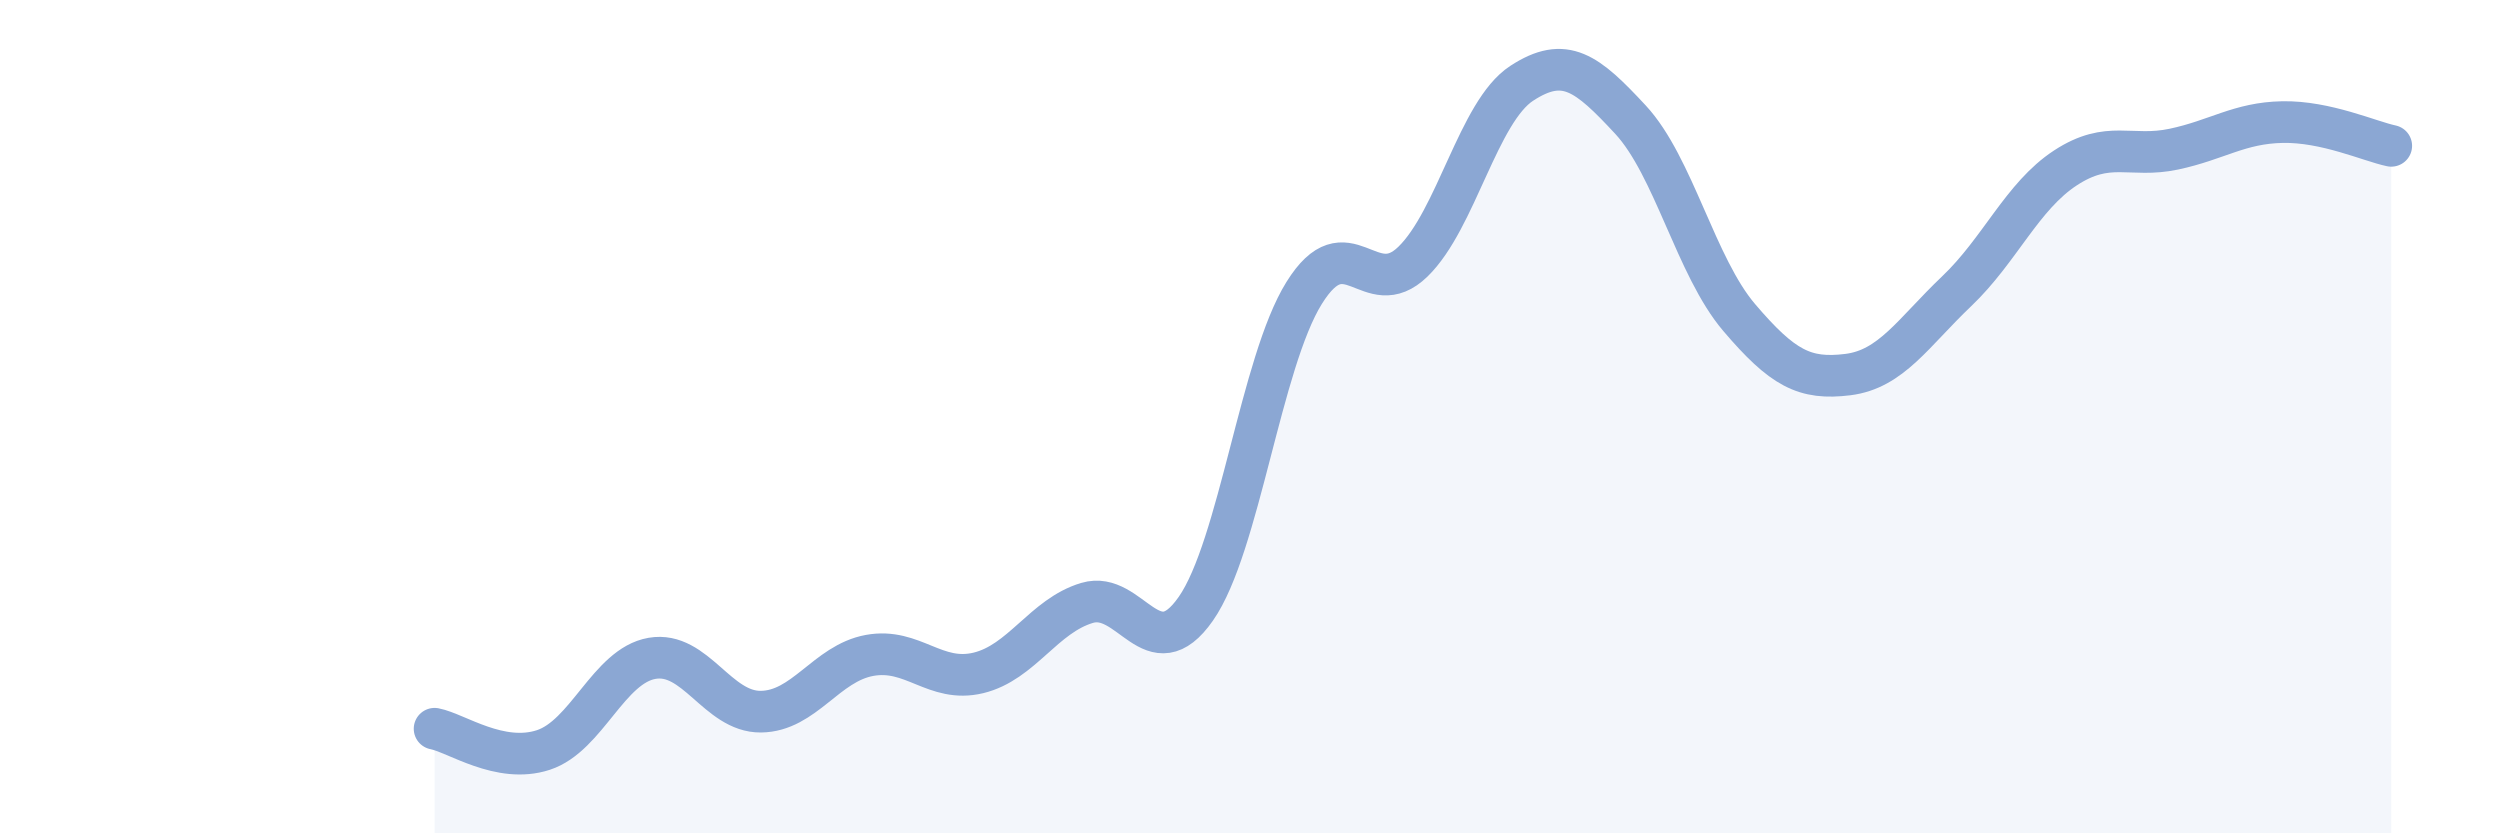
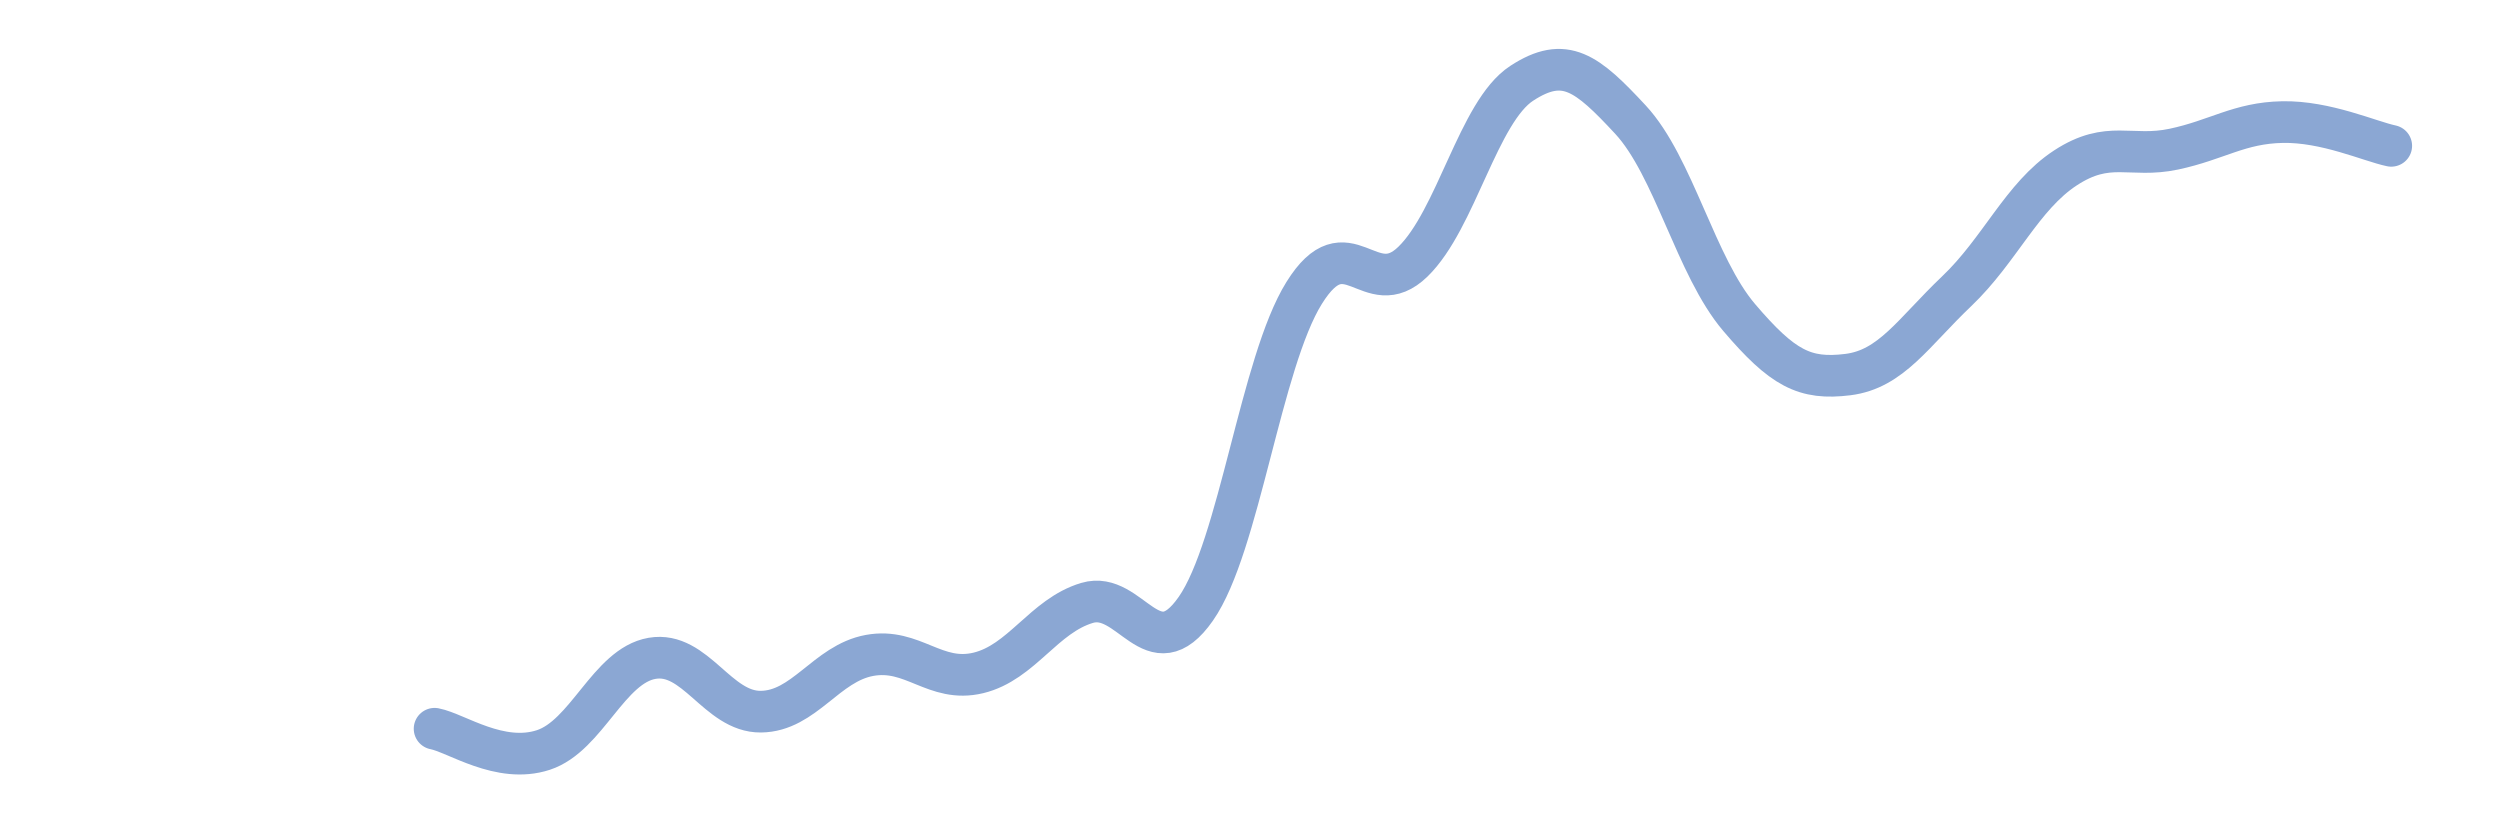
<svg xmlns="http://www.w3.org/2000/svg" width="60" height="20" viewBox="0 0 60 20">
-   <path d="M 10.43,17.49 C 10.95,17.59 12,18.34 13.04,18 C 14.08,17.66 14.61,15.98 15.65,15.8 C 16.69,15.62 17.22,17.09 18.26,17.08 C 19.3,17.07 19.83,15.92 20.87,15.73 C 21.91,15.54 22.44,16.4 23.48,16.15 C 24.52,15.9 25.05,14.78 26.09,14.47 C 27.13,14.16 27.66,16.1 28.7,14.61 C 29.74,13.12 30.26,8.7 31.3,7.03 C 32.34,5.36 32.87,7.29 33.91,6.28 C 34.95,5.27 35.48,2.68 36.52,2 C 37.56,1.32 38.09,1.75 39.13,2.87 C 40.17,3.99 40.7,6.4 41.74,7.62 C 42.78,8.84 43.31,9.12 44.35,8.99 C 45.39,8.86 45.92,7.98 46.96,6.99 C 48,6 48.53,4.71 49.57,4.03 C 50.61,3.35 51.13,3.8 52.17,3.58 C 53.21,3.36 53.74,2.95 54.78,2.93 C 55.82,2.91 56.87,3.39 57.39,3.5L57.39 20L10.43 20Z" fill="#8ba7d3" opacity="0.1" stroke-linecap="round" stroke-linejoin="round" />
  <path d="M 10.43,17.49 C 10.95,17.59 12,18.34 13.04,18 C 14.08,17.66 14.61,15.98 15.65,15.8 C 16.69,15.62 17.22,17.09 18.26,17.08 C 19.3,17.07 19.83,15.92 20.87,15.73 C 21.91,15.54 22.44,16.4 23.48,16.15 C 24.52,15.9 25.05,14.78 26.09,14.47 C 27.13,14.16 27.66,16.1 28.7,14.61 C 29.74,13.12 30.26,8.7 31.3,7.03 C 32.34,5.36 32.87,7.29 33.91,6.28 C 34.95,5.27 35.48,2.68 36.52,2 C 37.56,1.32 38.09,1.75 39.13,2.87 C 40.17,3.99 40.7,6.4 41.74,7.62 C 42.78,8.84 43.31,9.12 44.35,8.99 C 45.39,8.86 45.92,7.98 46.96,6.99 C 48,6 48.53,4.71 49.57,4.03 C 50.61,3.35 51.13,3.8 52.17,3.58 C 53.21,3.36 53.74,2.95 54.78,2.93 C 55.82,2.91 56.87,3.39 57.39,3.5" stroke="#8ba7d3" stroke-width="1" fill="none" stroke-linecap="round" stroke-linejoin="round" />
</svg>